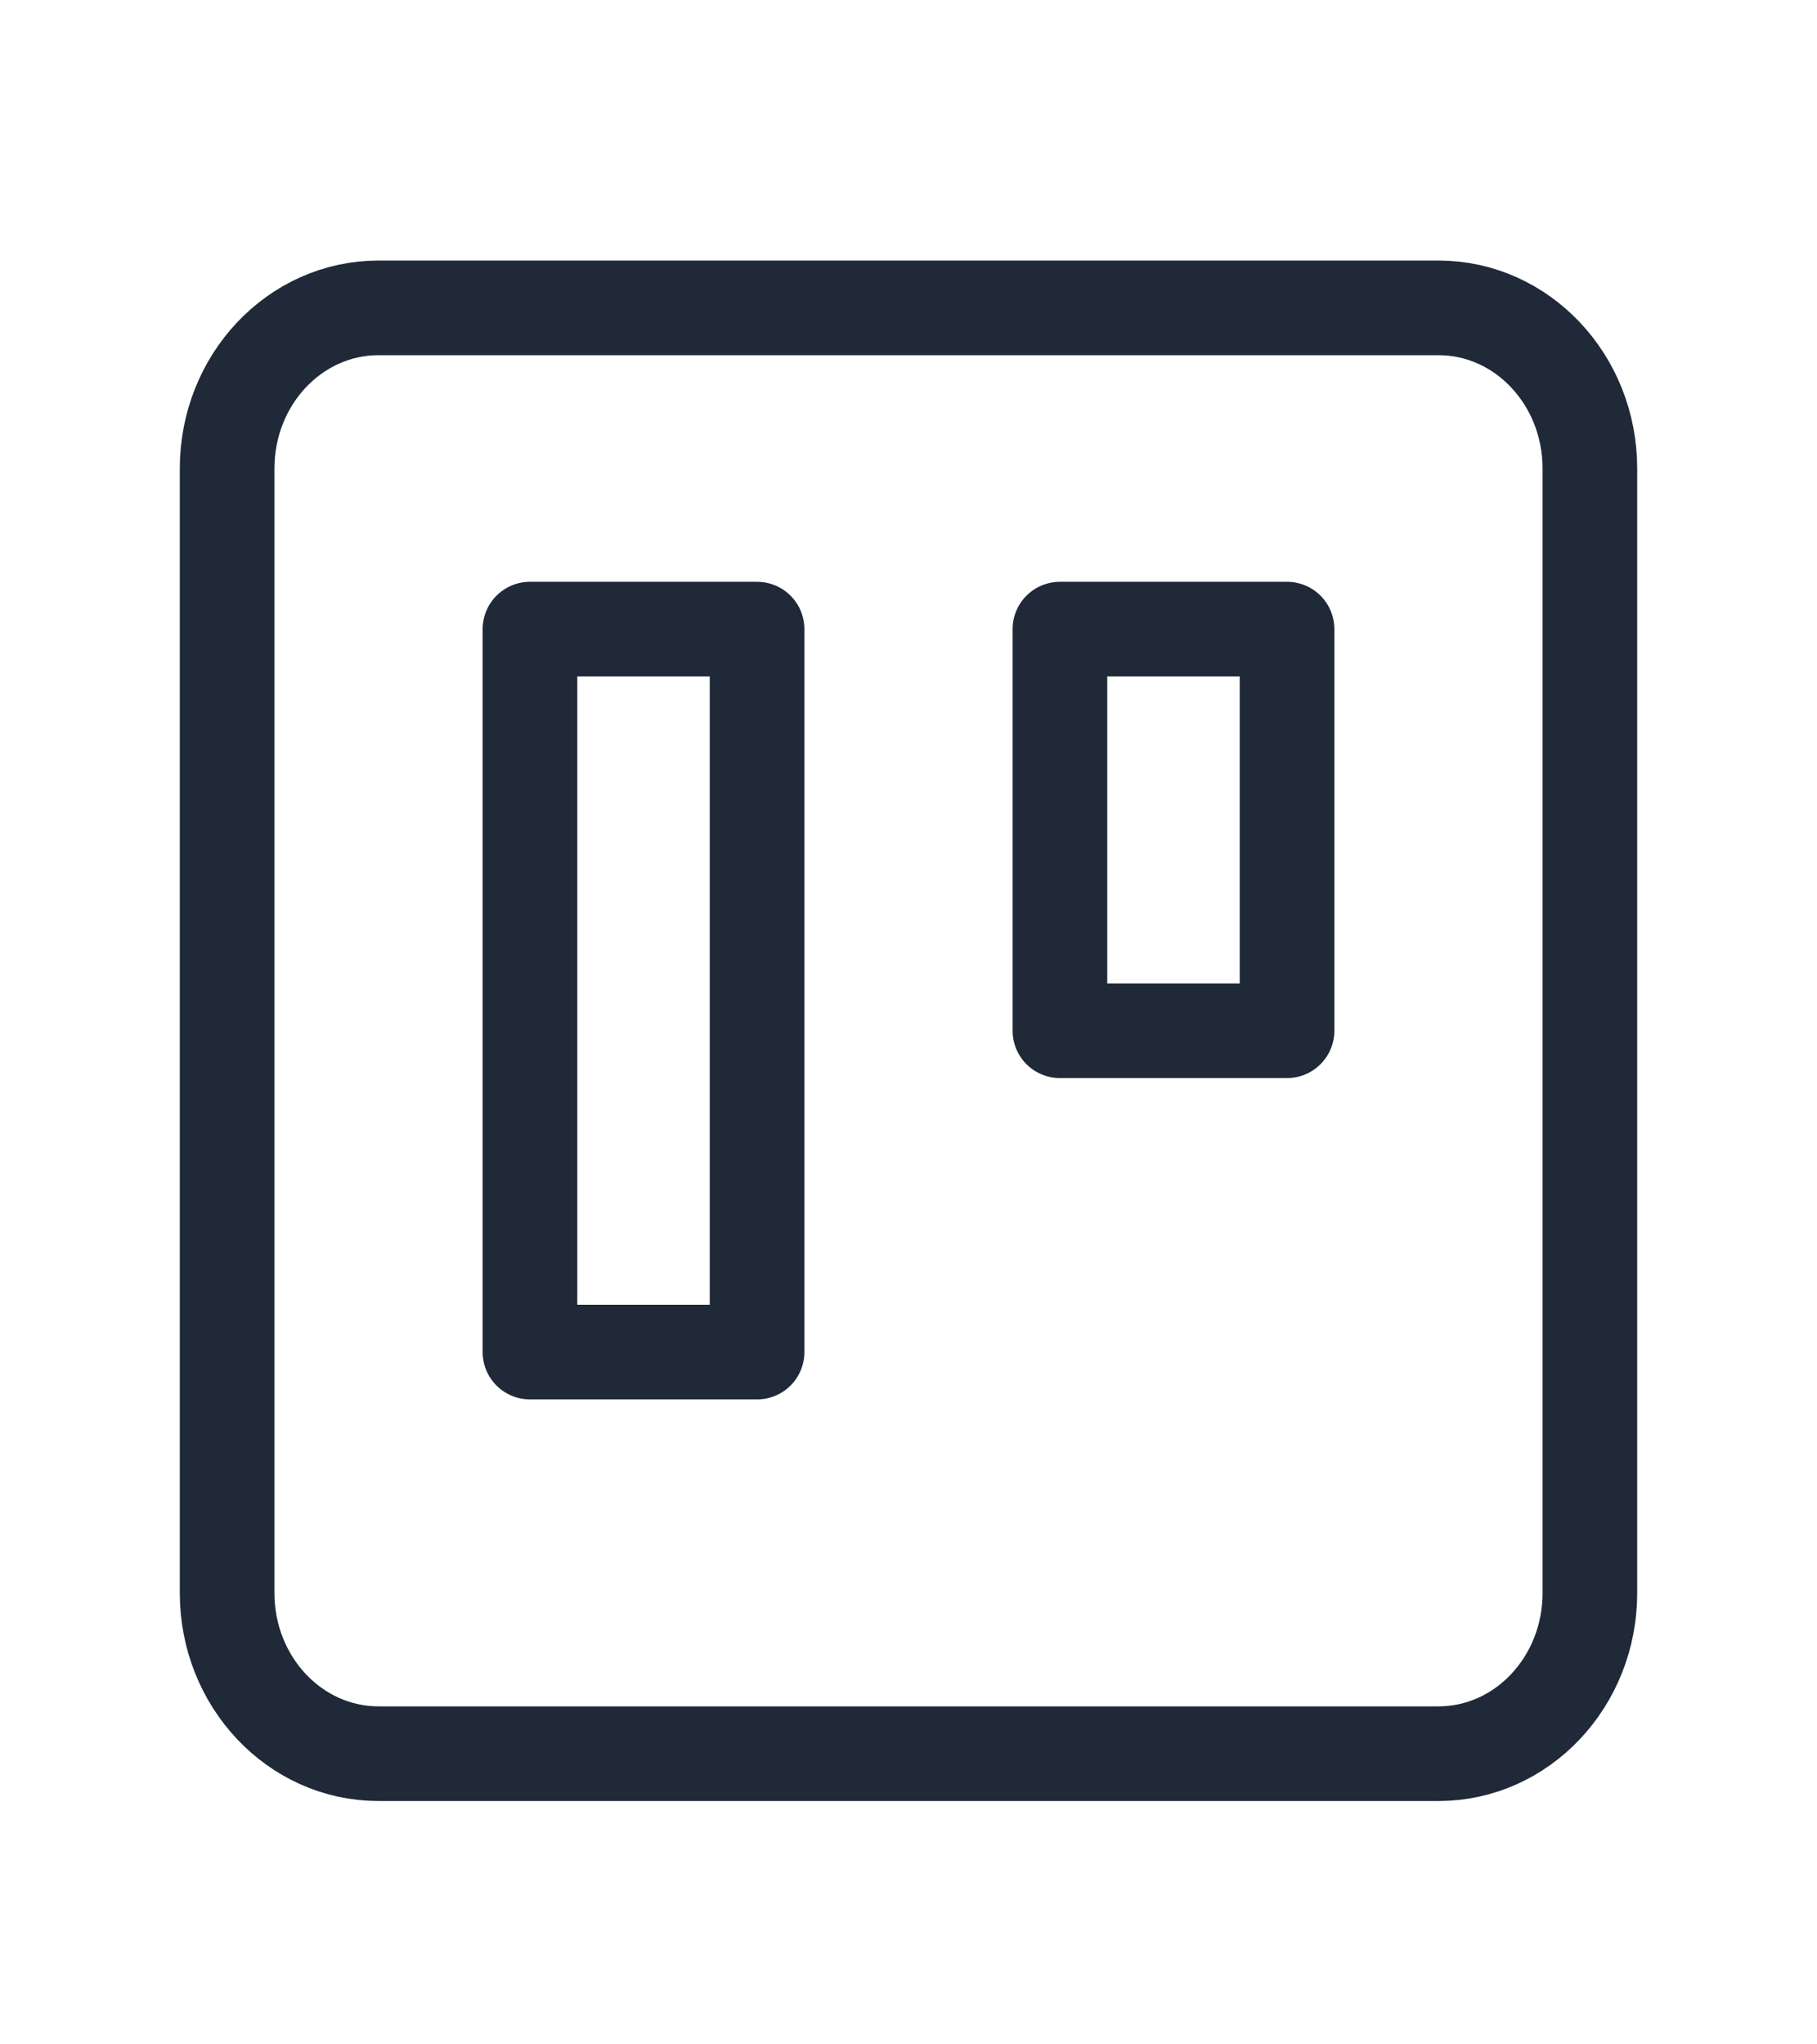
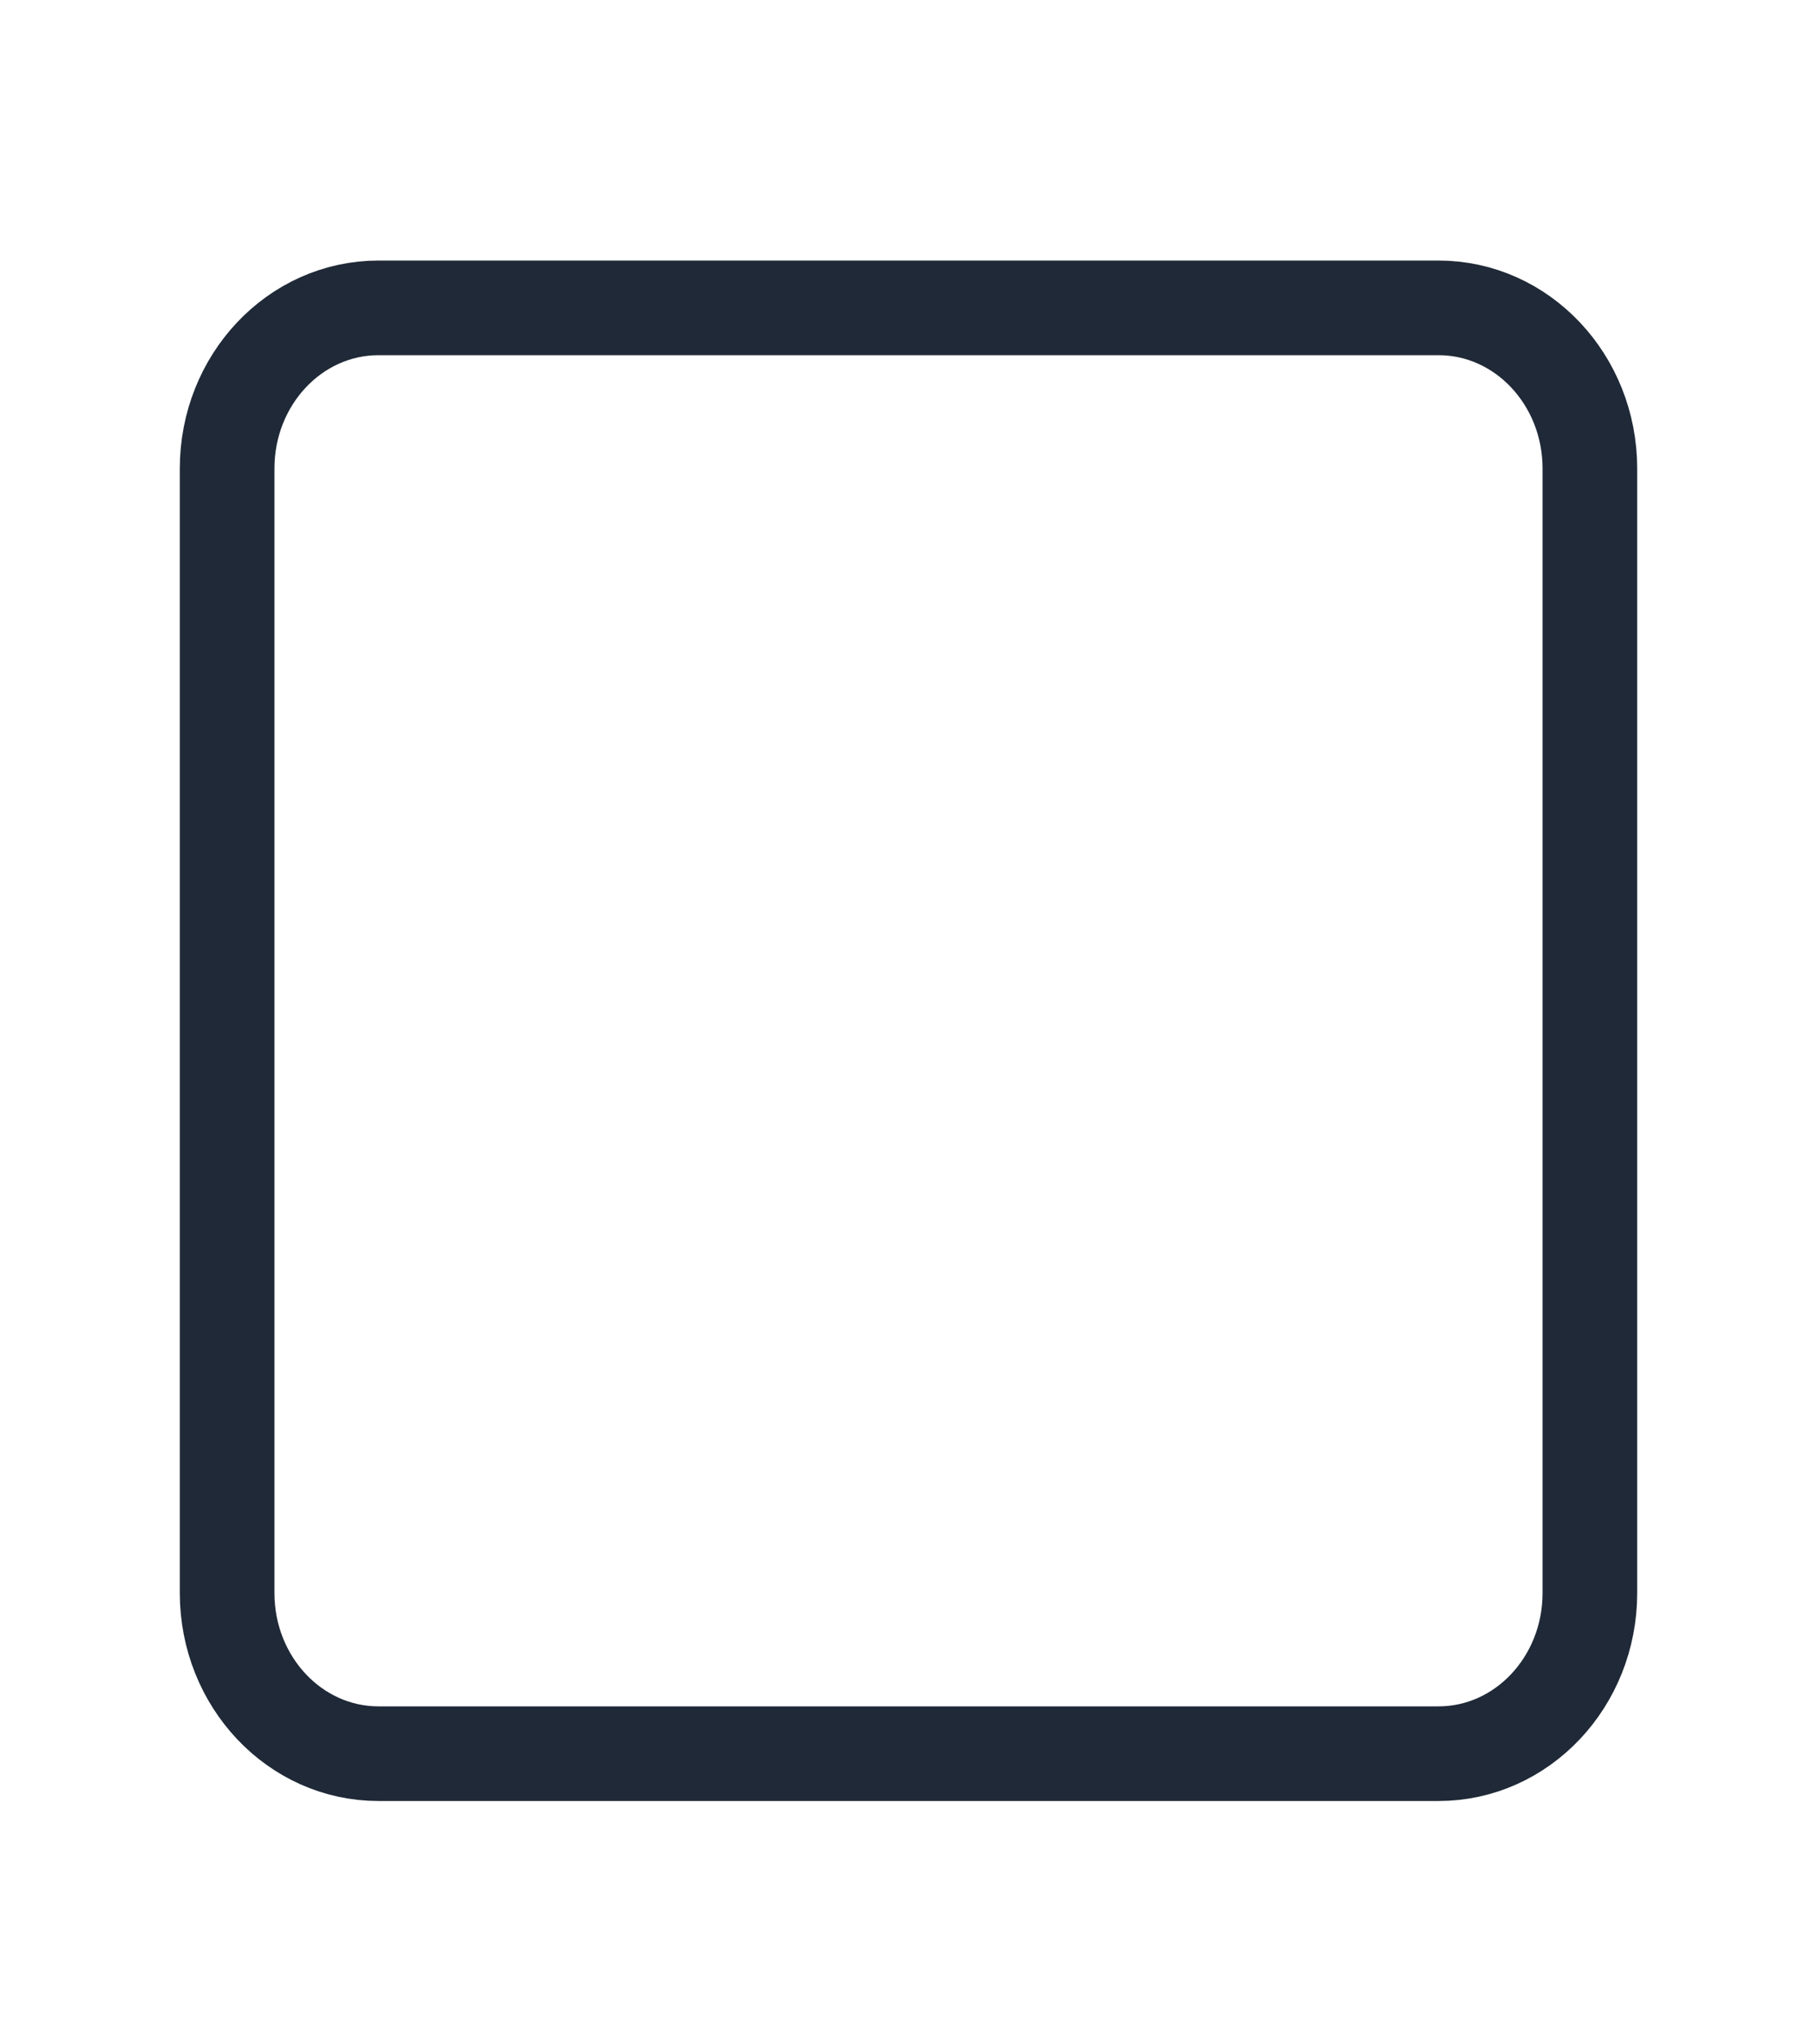
<svg xmlns="http://www.w3.org/2000/svg" width="24" height="27" viewBox="0 0 24 27" fill="none">
  <path d="M19 4.066H5C3.895 4.066 3 5.016 3 6.188V21.039C3 22.211 3.895 23.161 5 23.161H19C20.105 23.161 21 22.211 21 21.039V6.188C21 5.016 20.105 4.066 19 4.066Z" stroke="#1F2937" stroke-width="1.25" stroke-linecap="round" stroke-linejoin="round" />
-   <path d="M10 8.309H7V17.857H10V8.309Z" stroke="#1F2937" stroke-width="1.25" stroke-linecap="round" stroke-linejoin="round" />
-   <path d="M17 8.309H14V13.613H17V8.309Z" stroke="#1F2937" stroke-width="1.25" stroke-linecap="round" stroke-linejoin="round" />
</svg>